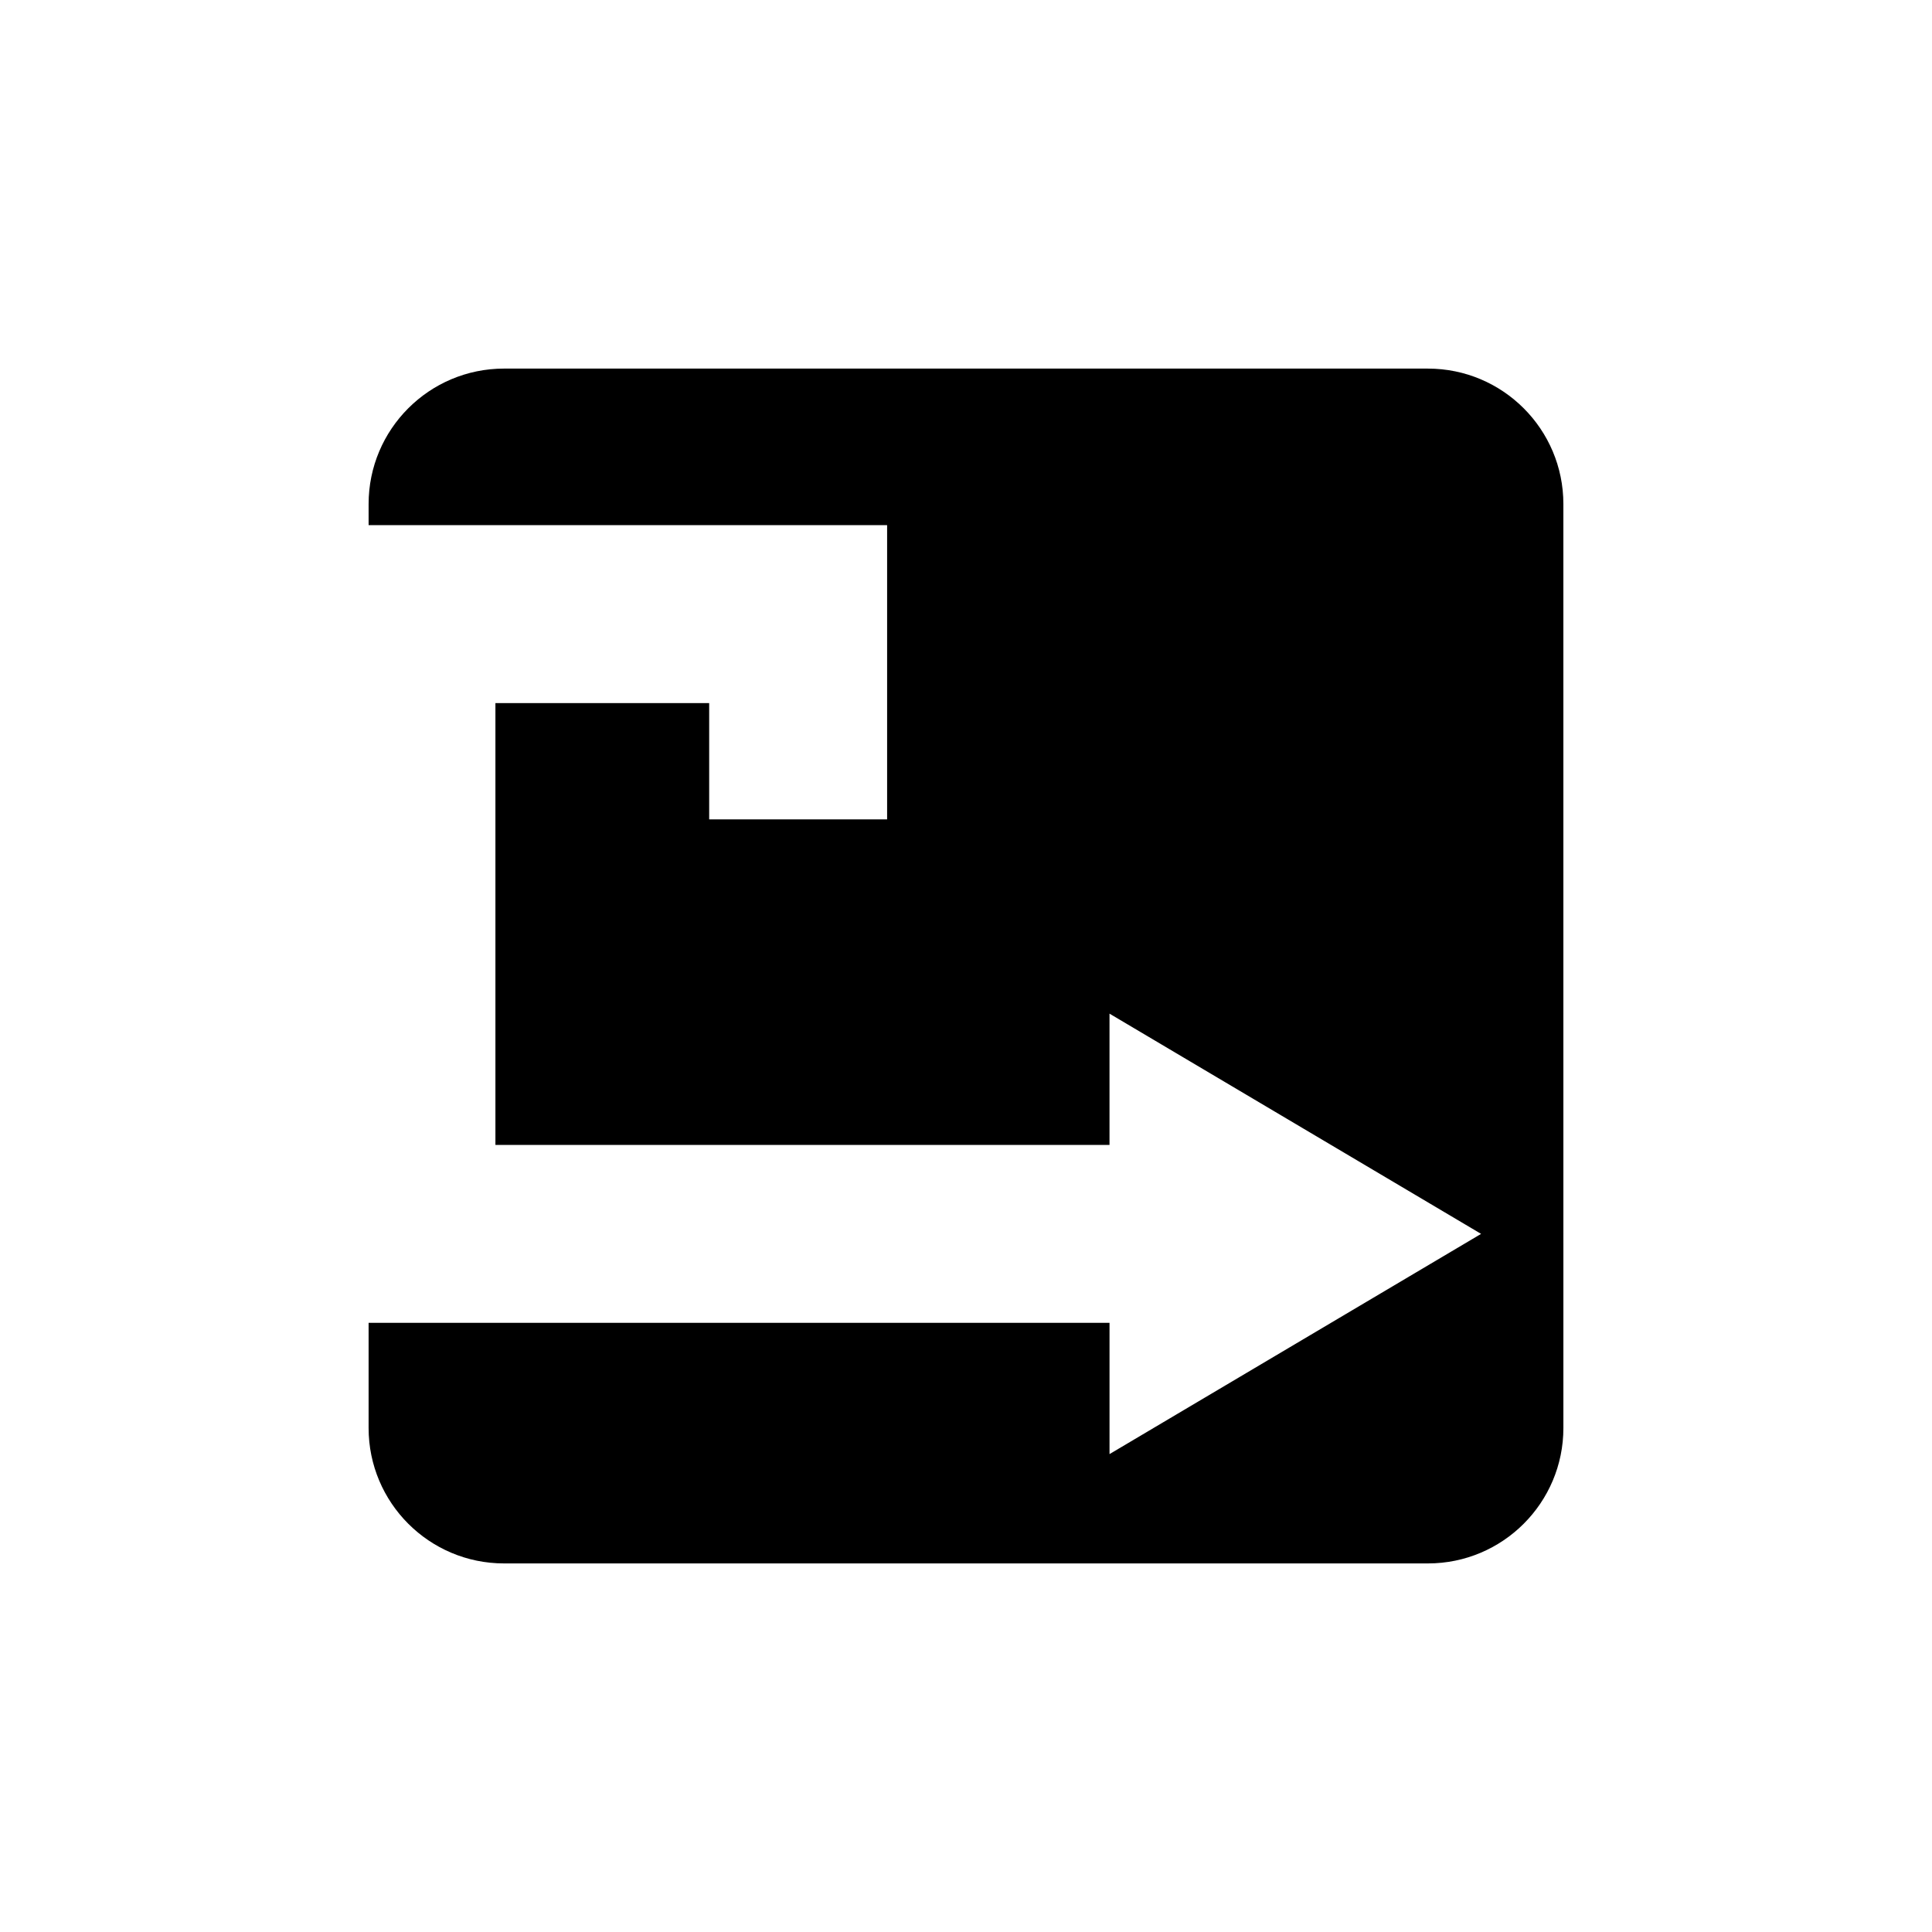
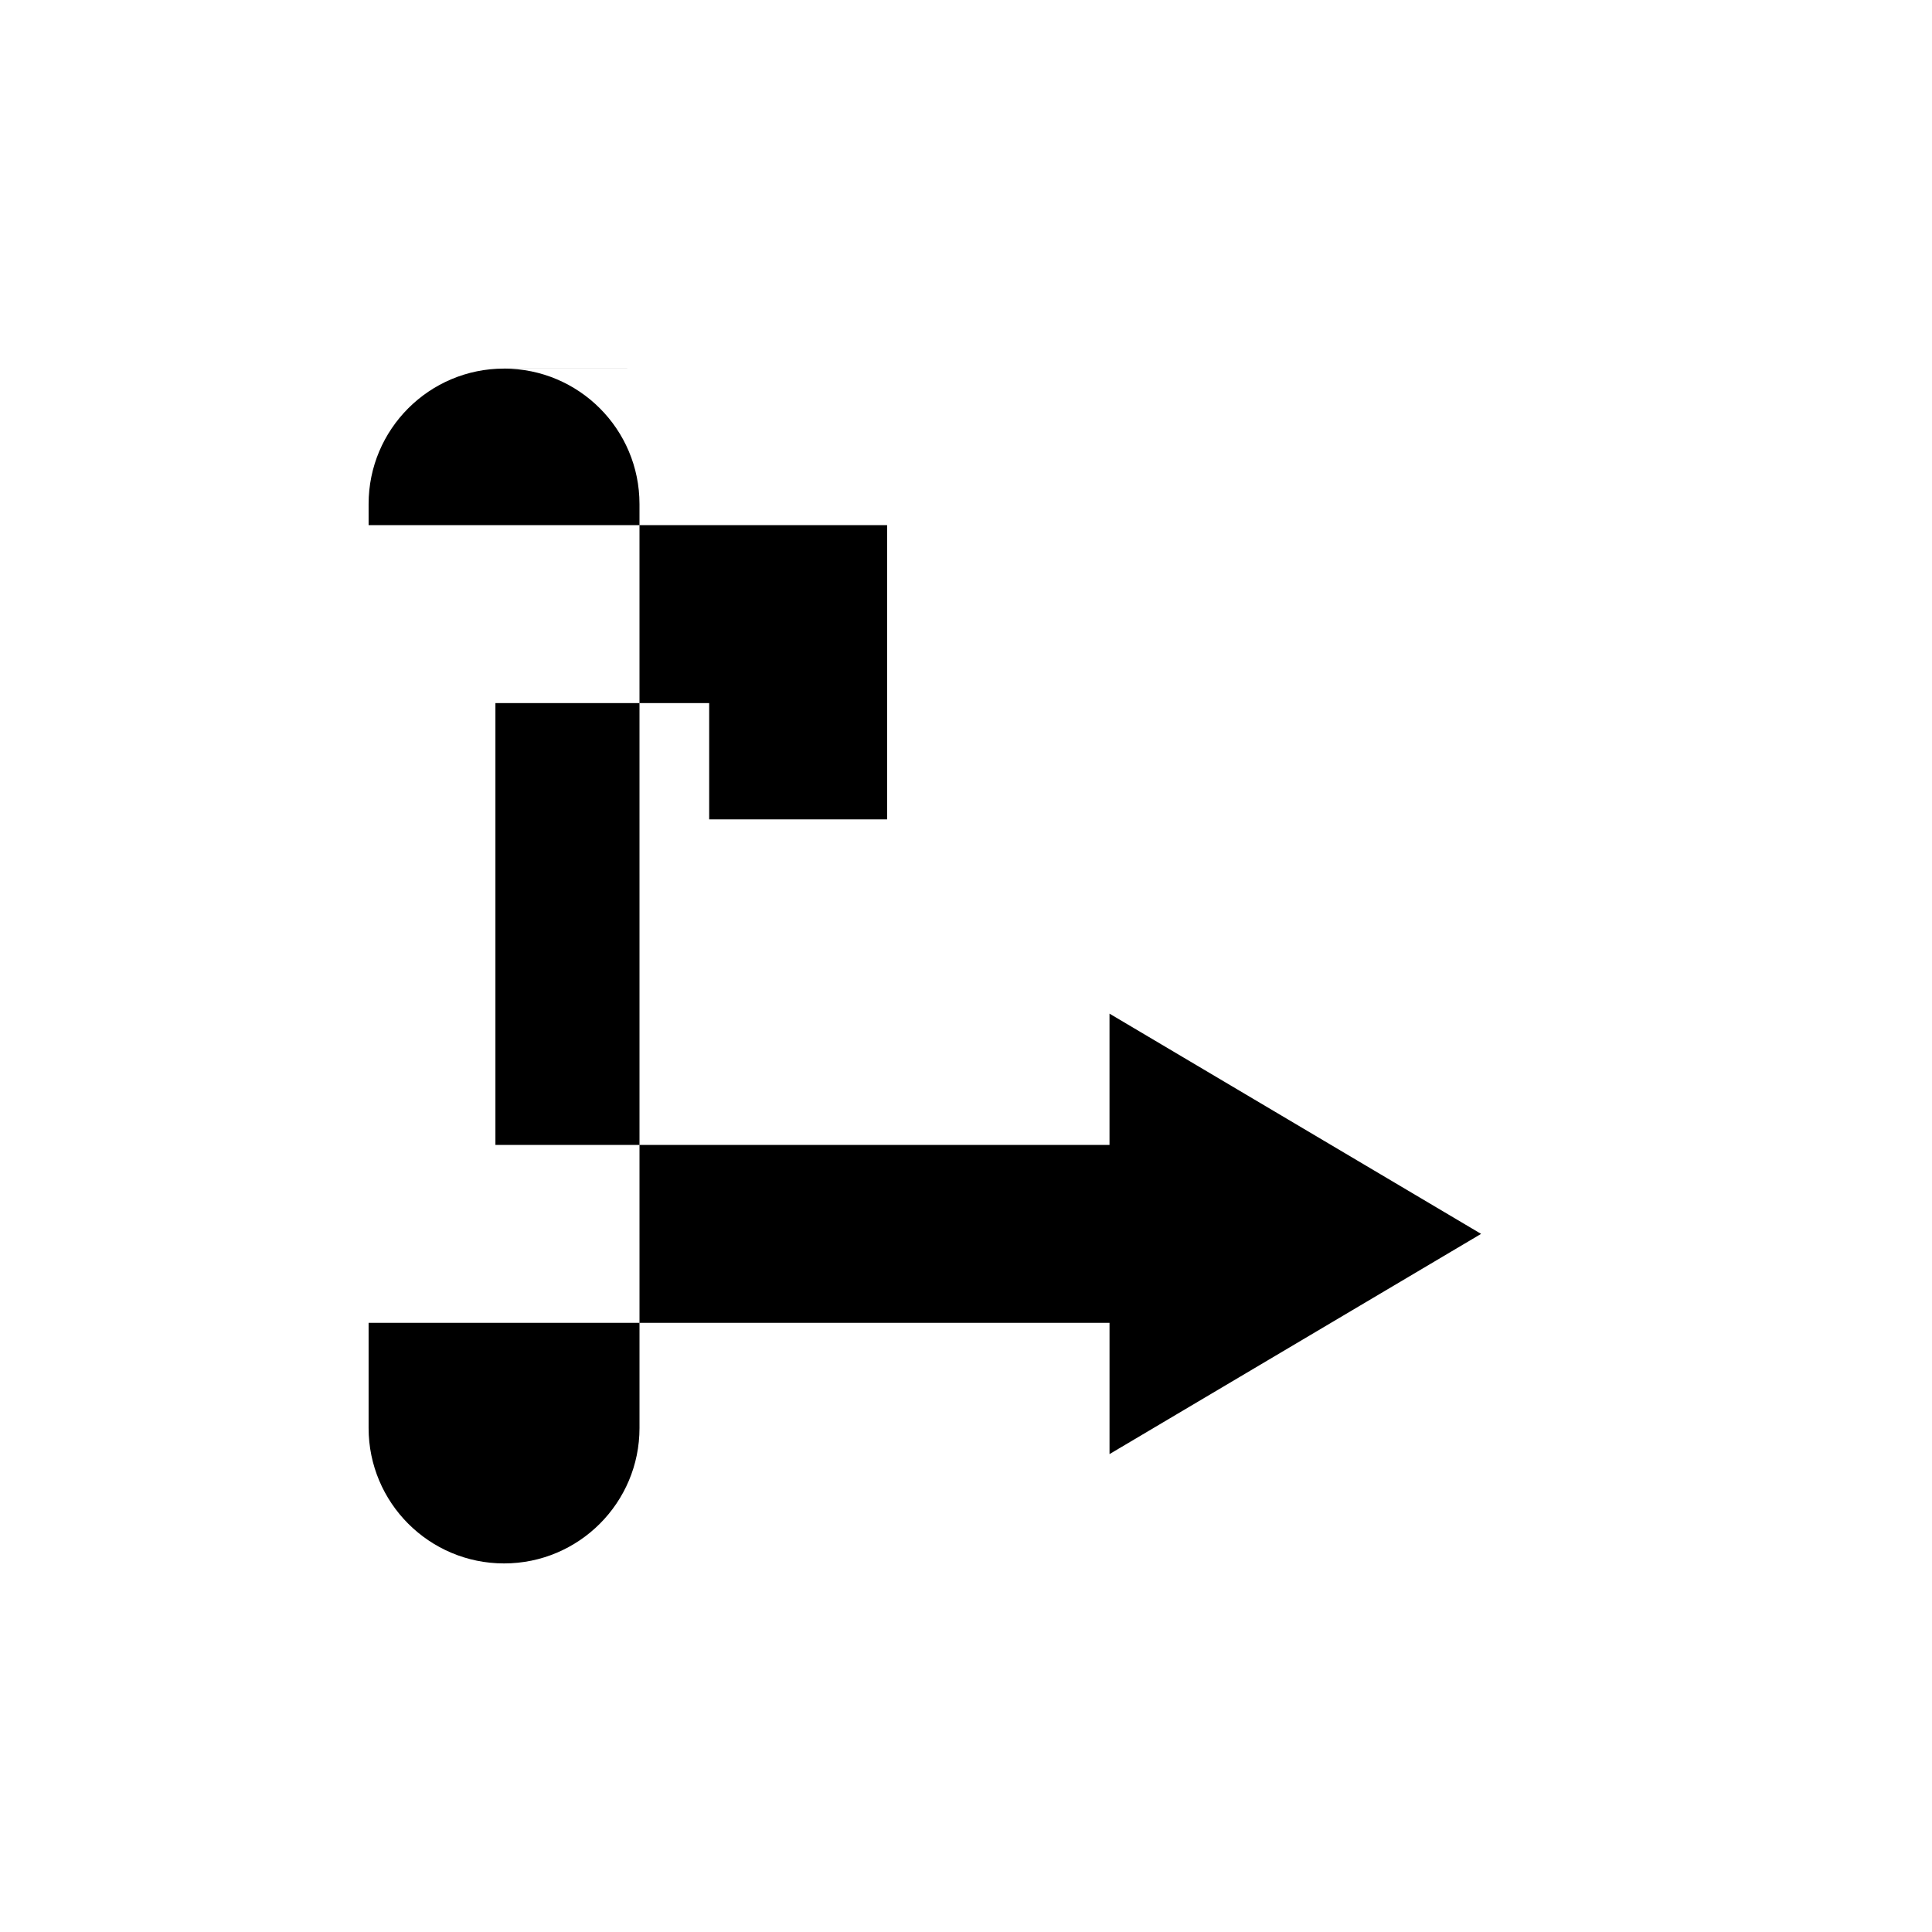
<svg xmlns="http://www.w3.org/2000/svg" fill="#000000" width="800px" height="800px" version="1.1" viewBox="144 144 512 512">
-   <path d="m522.42 241.68h-244.84c-19.82 0-35.895 16.07-35.895 35.895v5.59h137.41v77.977h-47.156v-30.82h-56.648v117.09h162.74v-34.785l98.473 58.363-98.469 58.359v-34.785l-196.35-0.004v27.867c0 19.82 16.07 35.895 35.895 35.895h244.84c19.82 0 35.895-16.07 35.895-35.895l-0.004-244.85c0-19.82-16.07-35.895-35.895-35.895z" />
+   <path d="m522.42 241.68h-244.84c-19.82 0-35.895 16.07-35.895 35.895v5.59h137.41v77.977h-47.156v-30.82h-56.648v117.09h162.74v-34.785l98.473 58.363-98.469 58.359v-34.785l-196.35-0.004v27.867c0 19.82 16.07 35.895 35.895 35.895c19.82 0 35.895-16.07 35.895-35.895l-0.004-244.85c0-19.82-16.07-35.895-35.895-35.895z" />
</svg>